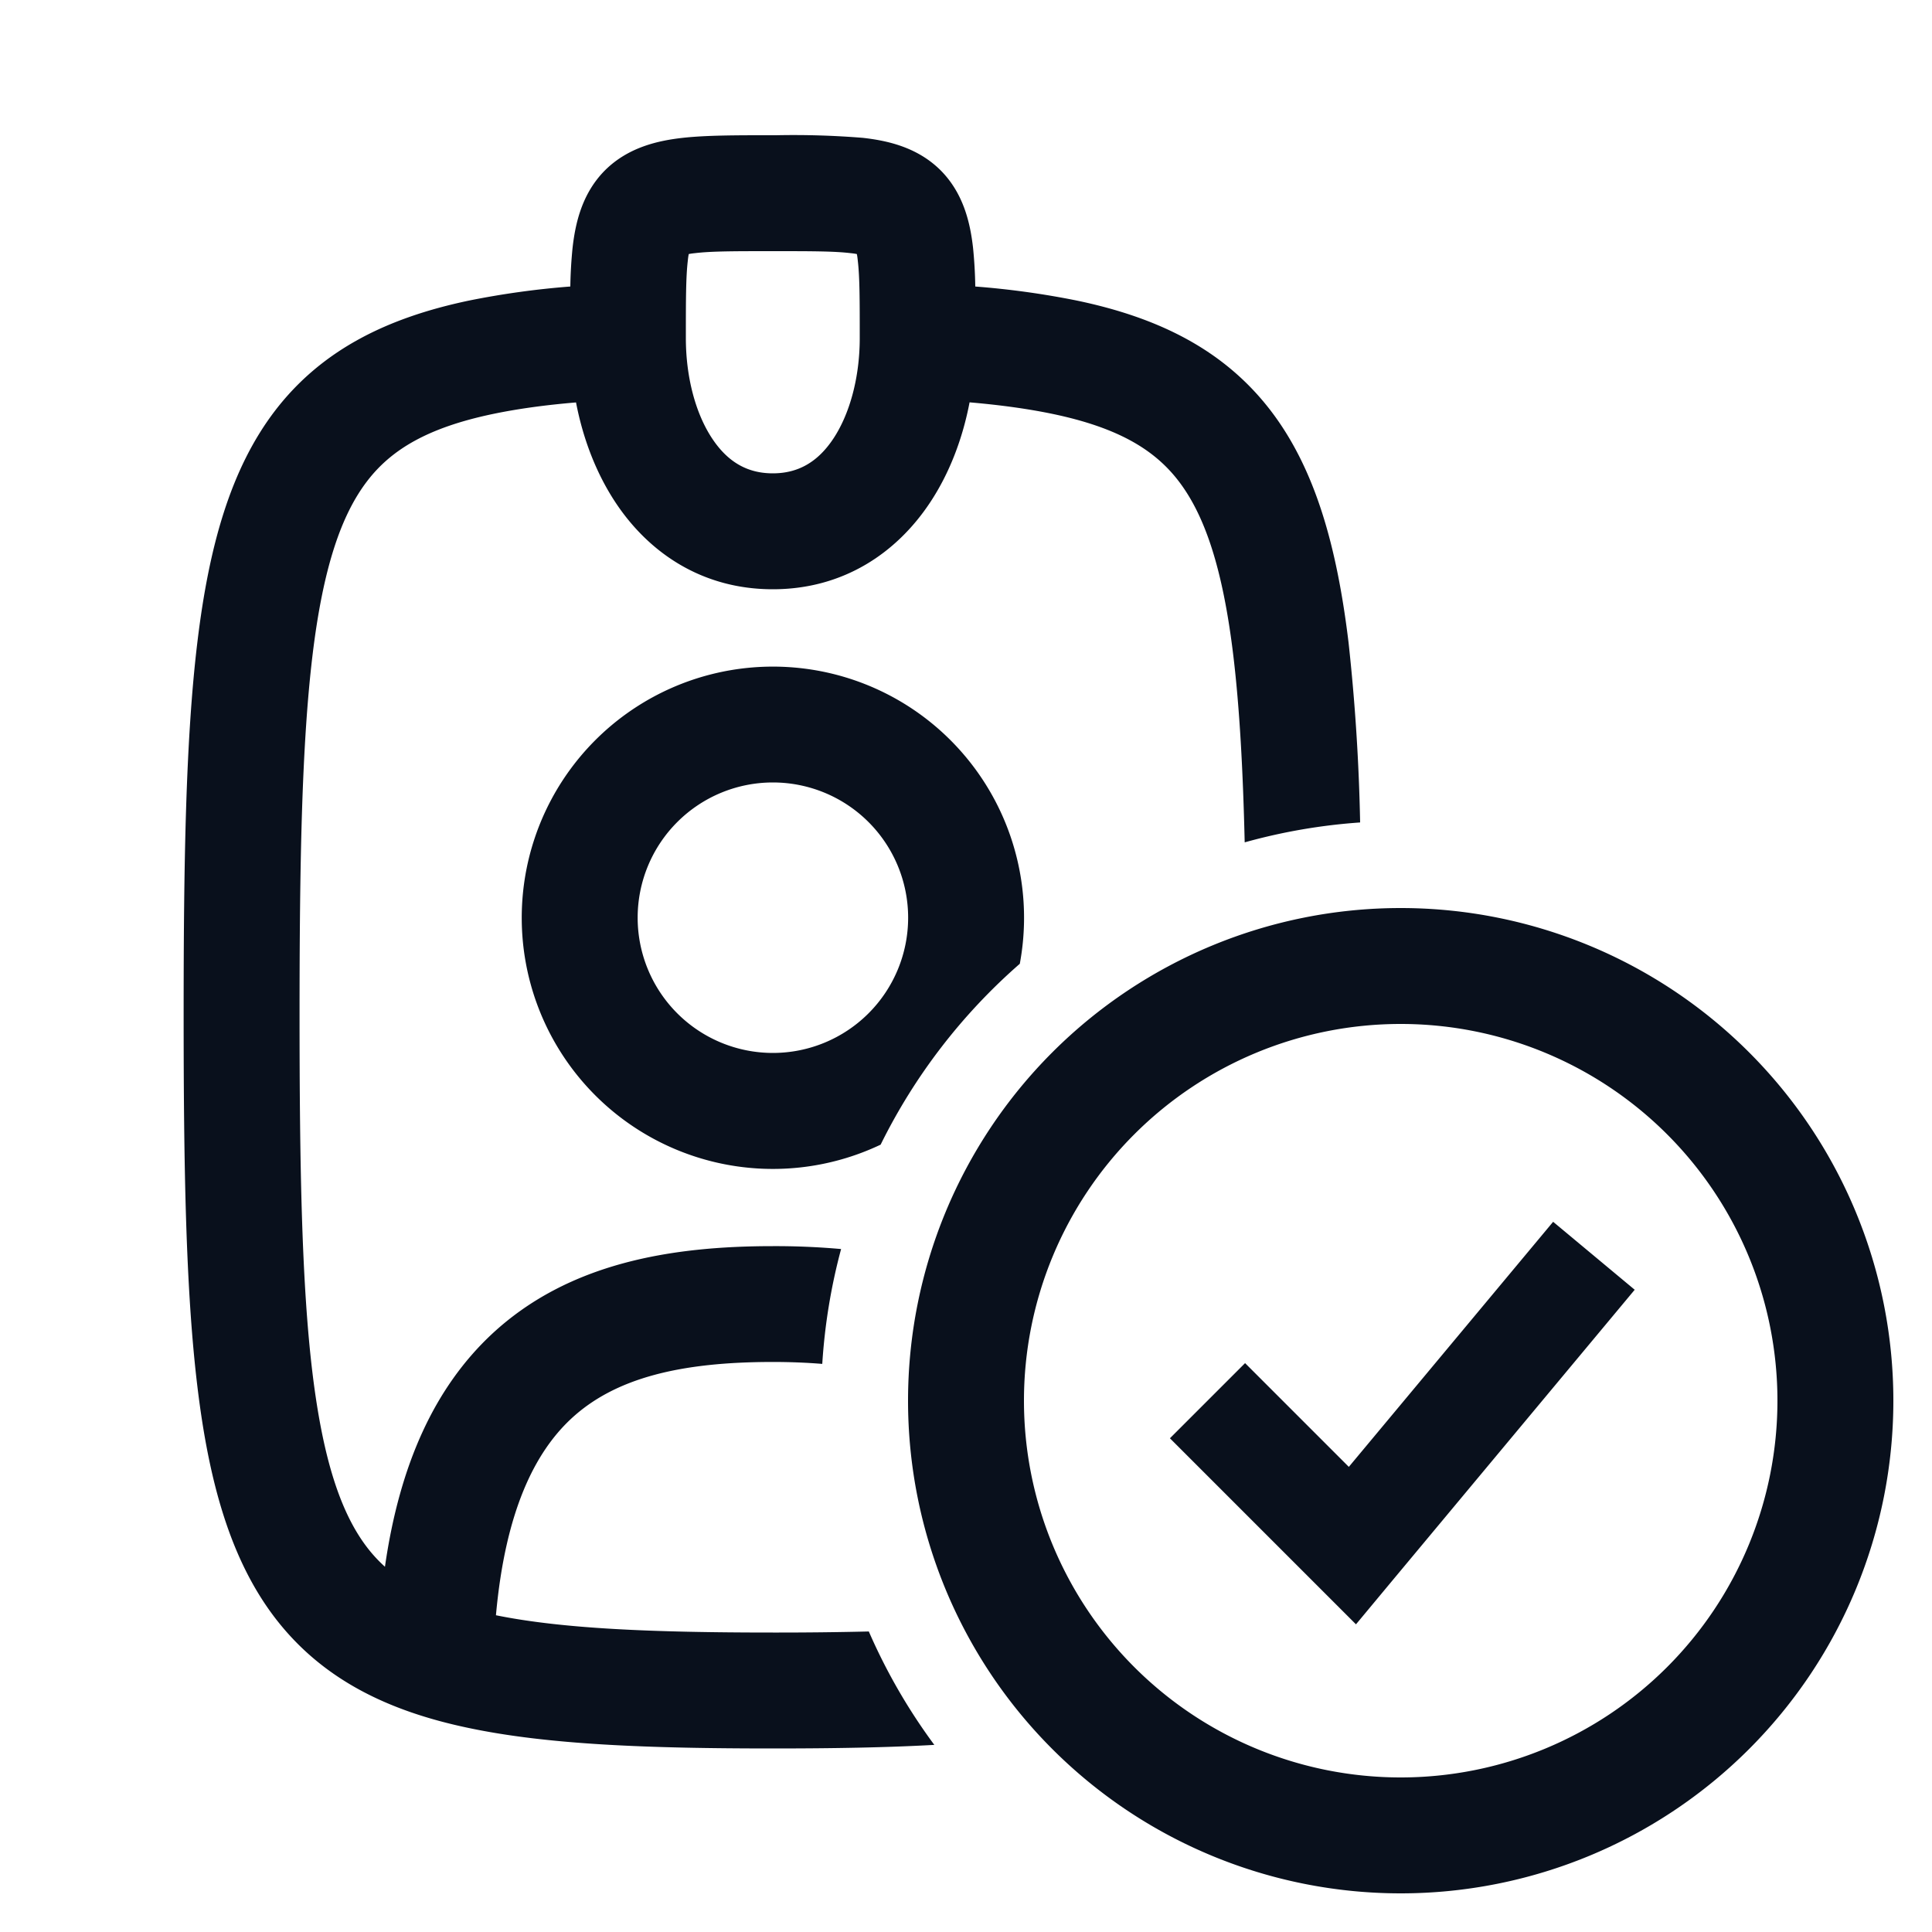
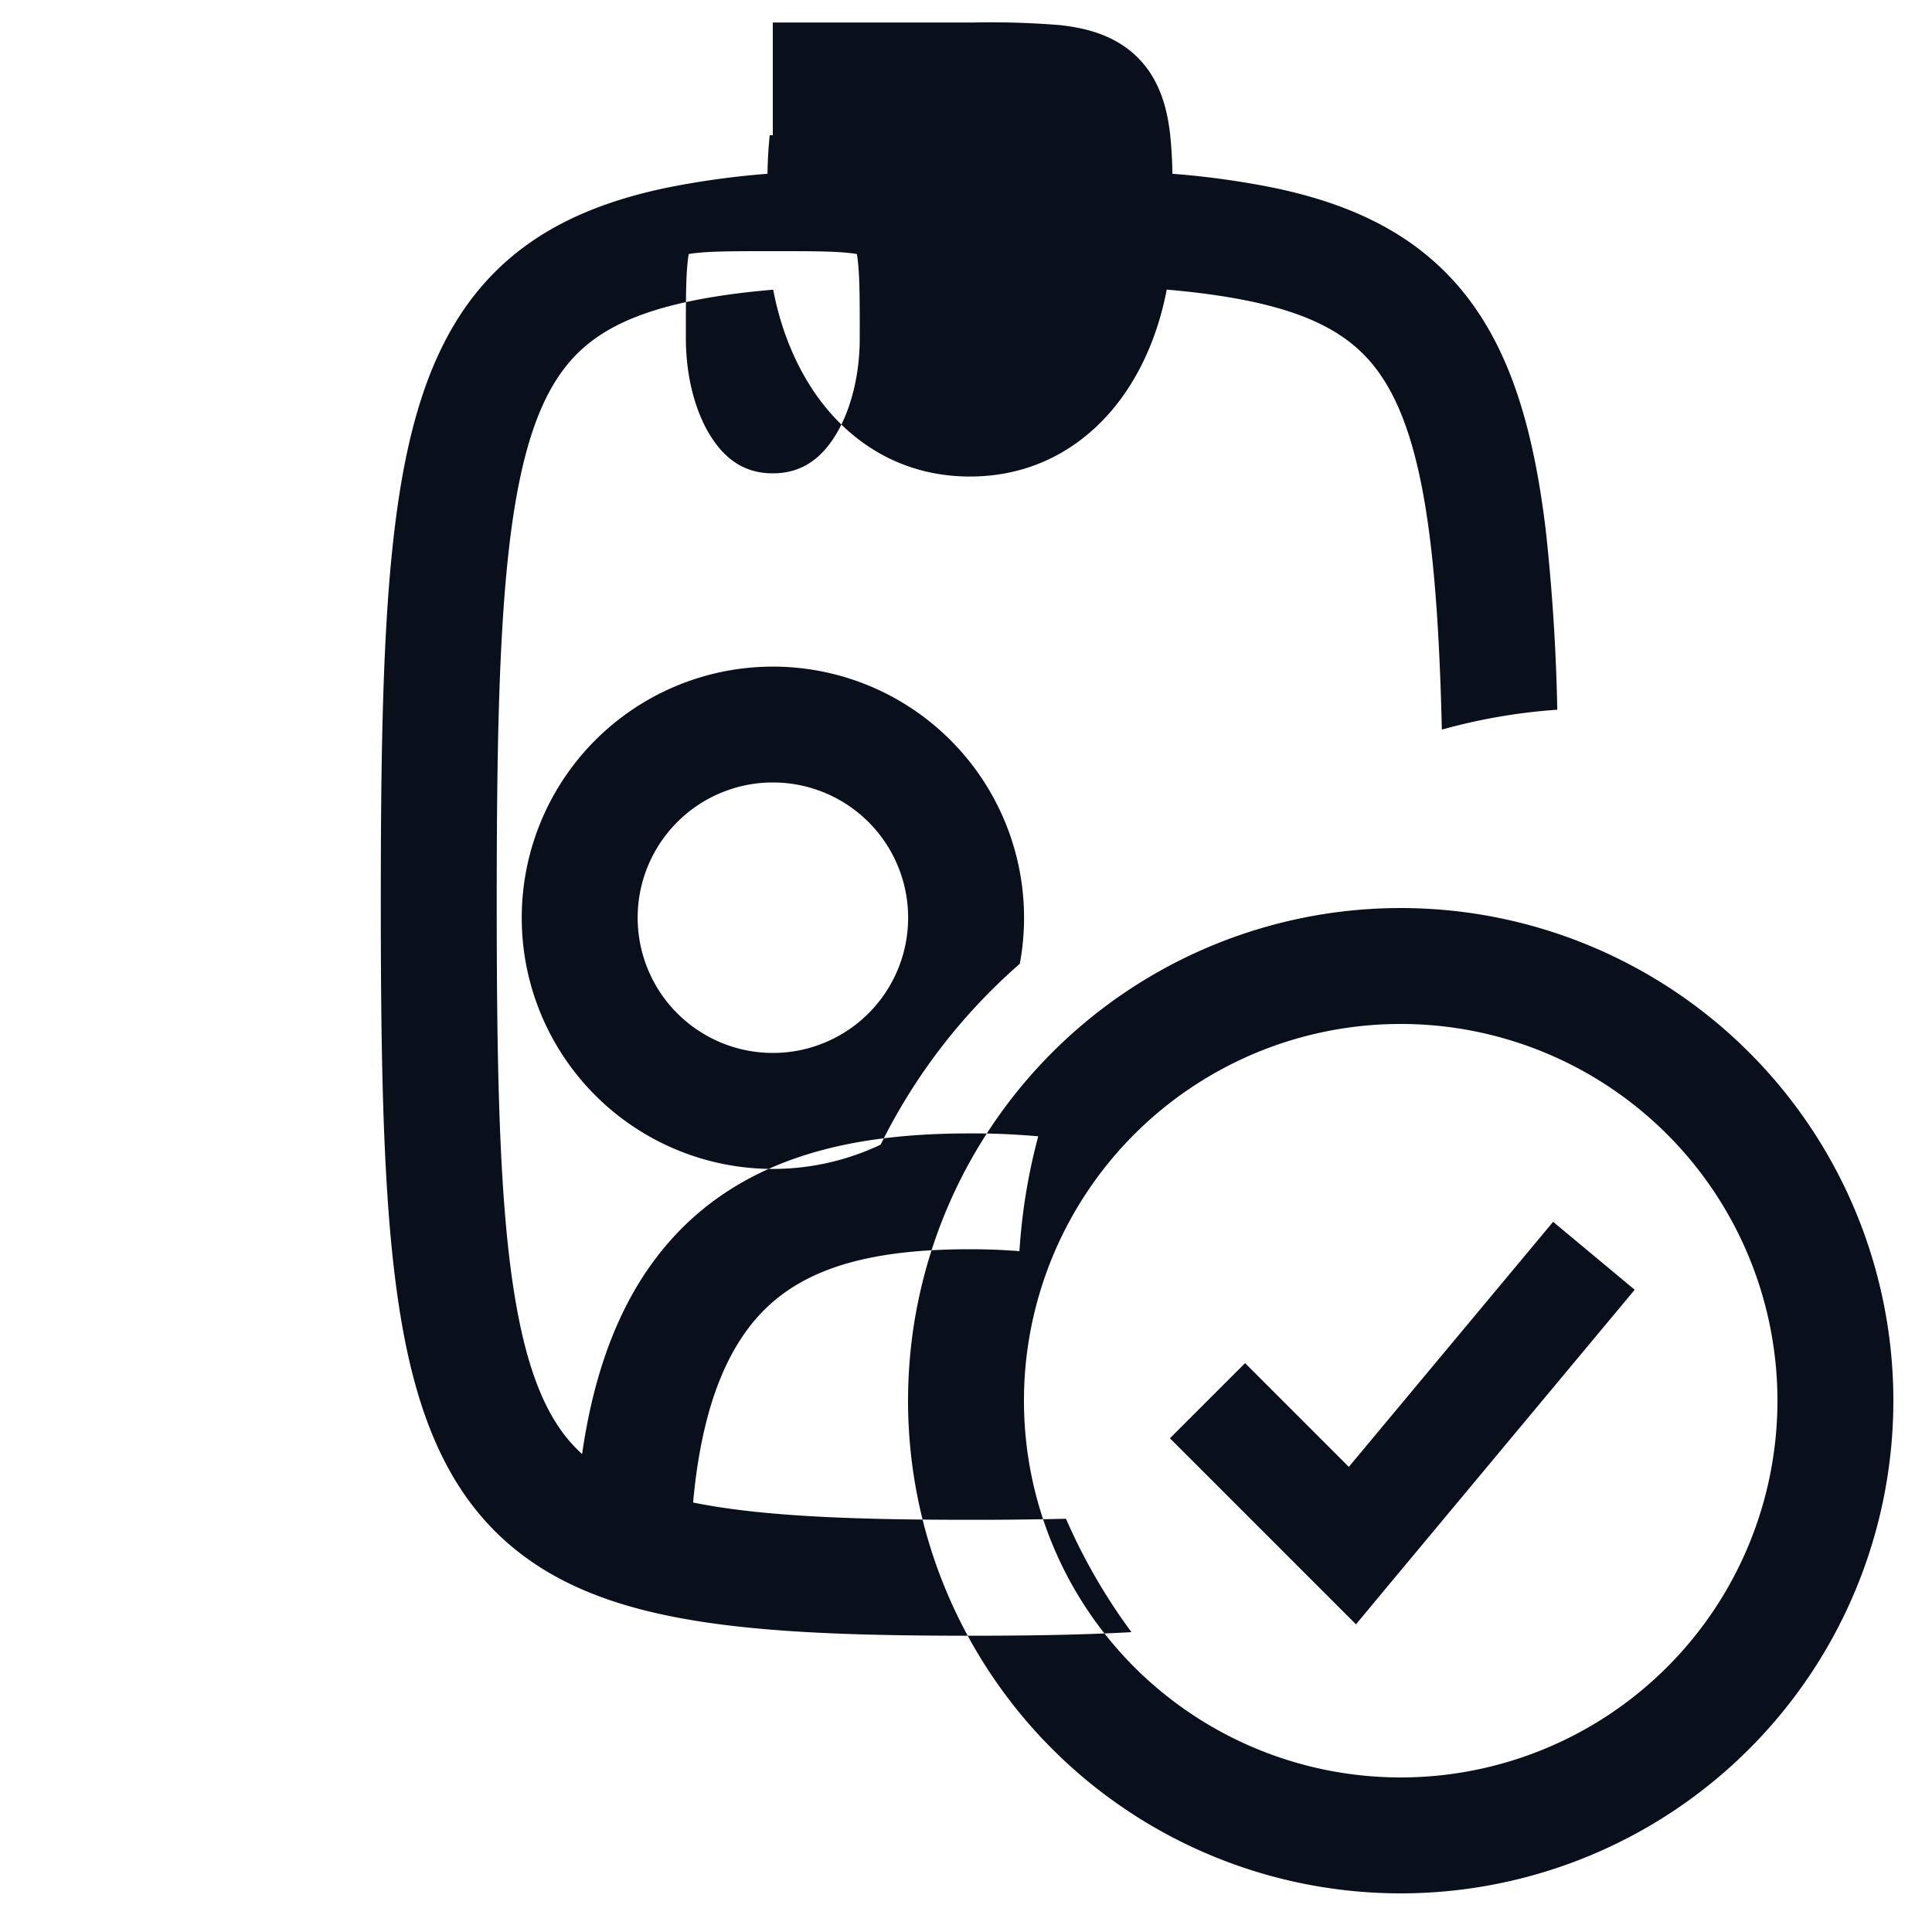
<svg xmlns="http://www.w3.org/2000/svg" width="20" height="20" fill="none" viewBox="0 0 20 20">
-   <path fill="#09101C" fill-rule="evenodd" d="M8 1.4h-.032c-.348 0-.657 0-.901.027-.248.028-.561.094-.804.336-.242.243-.308.556-.336.804a4.7 4.7 0 0 0-.023.399 8.659 8.659 0 0 0-1.051.146c-.842.177-1.52.508-2.003 1.136-.465.606-.688 1.412-.807 2.402-.12.995-.142 2.263-.142 3.85 0 1.587.022 2.855.142 3.85.119.99.342 1.796.807 2.402.483.628 1.16.96 2.002 1.136.825.174 1.867.212 3.149.212.61 0 1.167-.009 1.671-.037a5.993 5.993 0 0 1-.678-1.174 39.18 39.18 0 0 1-.993.011c-1.264 0-2.182-.04-2.867-.179.098-1.088.408-1.688.776-2.032.455-.425 1.135-.59 2.091-.59.18 0 .35.007.511.02.026-.41.092-.806.195-1.189a7.644 7.644 0 0 0-.706-.03c-1.044 0-2.114.169-2.91.911-.587.549-.953 1.34-1.106 2.408a1.488 1.488 0 0 1-.183-.198c-.268-.349-.457-.895-.568-1.814-.11-.914-.133-2.113-.133-3.707 0-1.594.024-2.793.133-3.707.11-.92.3-1.465.568-1.814.25-.326.627-.552 1.298-.693.253-.053.539-.093.863-.12.071.37.206.731.413 1.042.342.513.891.892 1.624.892.733 0 1.282-.379 1.624-.892.207-.31.342-.672.413-1.043.325.028.612.068.865.121.67.141 1.048.367 1.298.693.268.349.458.895.568 1.814.064.537.099 1.171.117 1.927a5.984 5.984 0 0 1 1.195-.206 20.808 20.808 0 0 0-.12-1.864c-.12-.99-.343-1.796-.808-2.402-.483-.628-1.16-.96-2.002-1.136a8.663 8.663 0 0 0-1.054-.146 4.666 4.666 0 0 0-.023-.4c-.028-.247-.094-.56-.336-.803-.243-.242-.556-.308-.804-.336a8.891 8.891 0 0 0-.9-.027H8Zm1.116 10.45a6.023 6.023 0 0 1 1.441-1.873 2.6 2.6 0 1 0-1.442 1.873ZM7.1 3.5c0-.39 0-.631.02-.8.003-.03.006-.052.01-.07.018-.004.04-.007.07-.01.169-.02.41-.02.8-.02.39 0 .631 0 .8.02.03.003.052.006.07.01.004.018.007.04.01.07.02.169.02.41.02.8 0 .411-.105.788-.274 1.042-.158.237-.359.358-.626.358s-.468-.121-.626-.358C7.204 4.288 7.1 3.911 7.1 3.5Zm.901 4.6a1.4 1.4 0 1 0 0 2.8 1.4 1.4 0 0 0 0-2.8Zm6.499 2.5a3.9 3.9 0 1 0 0 7.8 3.9 3.9 0 0 0 0-7.8Zm-5.1 3.9a5.1 5.1 0 1 1 10.2 0 5.1 5.1 0 0 1-10.2 0Zm7.522-1.148-2.5 3-.385.463-.426-.426-1.5-1.5.778-.778 1.074 1.074 2.115-2.537.845.704Z" clip-rule="evenodd" />
+   <path fill="#09101C" fill-rule="evenodd" d="M8 1.4h-.032a4.7 4.7 0 0 0-.023.399 8.659 8.659 0 0 0-1.051.146c-.842.177-1.52.508-2.003 1.136-.465.606-.688 1.412-.807 2.402-.12.995-.142 2.263-.142 3.85 0 1.587.022 2.855.142 3.85.119.99.342 1.796.807 2.402.483.628 1.16.96 2.002 1.136.825.174 1.867.212 3.149.212.61 0 1.167-.009 1.671-.037a5.993 5.993 0 0 1-.678-1.174 39.18 39.18 0 0 1-.993.011c-1.264 0-2.182-.04-2.867-.179.098-1.088.408-1.688.776-2.032.455-.425 1.135-.59 2.091-.59.18 0 .35.007.511.02.026-.41.092-.806.195-1.189a7.644 7.644 0 0 0-.706-.03c-1.044 0-2.114.169-2.91.911-.587.549-.953 1.34-1.106 2.408a1.488 1.488 0 0 1-.183-.198c-.268-.349-.457-.895-.568-1.814-.11-.914-.133-2.113-.133-3.707 0-1.594.024-2.793.133-3.707.11-.92.3-1.465.568-1.814.25-.326.627-.552 1.298-.693.253-.053.539-.093.863-.12.071.37.206.731.413 1.042.342.513.891.892 1.624.892.733 0 1.282-.379 1.624-.892.207-.31.342-.672.413-1.043.325.028.612.068.865.121.67.141 1.048.367 1.298.693.268.349.458.895.568 1.814.064.537.099 1.171.117 1.927a5.984 5.984 0 0 1 1.195-.206 20.808 20.808 0 0 0-.12-1.864c-.12-.99-.343-1.796-.808-2.402-.483-.628-1.16-.96-2.002-1.136a8.663 8.663 0 0 0-1.054-.146 4.666 4.666 0 0 0-.023-.4c-.028-.247-.094-.56-.336-.803-.243-.242-.556-.308-.804-.336a8.891 8.891 0 0 0-.9-.027H8Zm1.116 10.45a6.023 6.023 0 0 1 1.441-1.873 2.6 2.6 0 1 0-1.442 1.873ZM7.1 3.5c0-.39 0-.631.02-.8.003-.03.006-.052.01-.07.018-.004.04-.007.07-.01.169-.02.41-.02.8-.02.39 0 .631 0 .8.02.03.003.052.006.07.01.004.018.007.04.01.07.02.169.02.41.02.8 0 .411-.105.788-.274 1.042-.158.237-.359.358-.626.358s-.468-.121-.626-.358C7.204 4.288 7.1 3.911 7.1 3.5Zm.901 4.6a1.4 1.4 0 1 0 0 2.8 1.4 1.4 0 0 0 0-2.8Zm6.499 2.5a3.9 3.9 0 1 0 0 7.8 3.9 3.9 0 0 0 0-7.8Zm-5.1 3.9a5.1 5.1 0 1 1 10.2 0 5.1 5.1 0 0 1-10.2 0Zm7.522-1.148-2.5 3-.385.463-.426-.426-1.5-1.5.778-.778 1.074 1.074 2.115-2.537.845.704Z" clip-rule="evenodd" />
</svg>